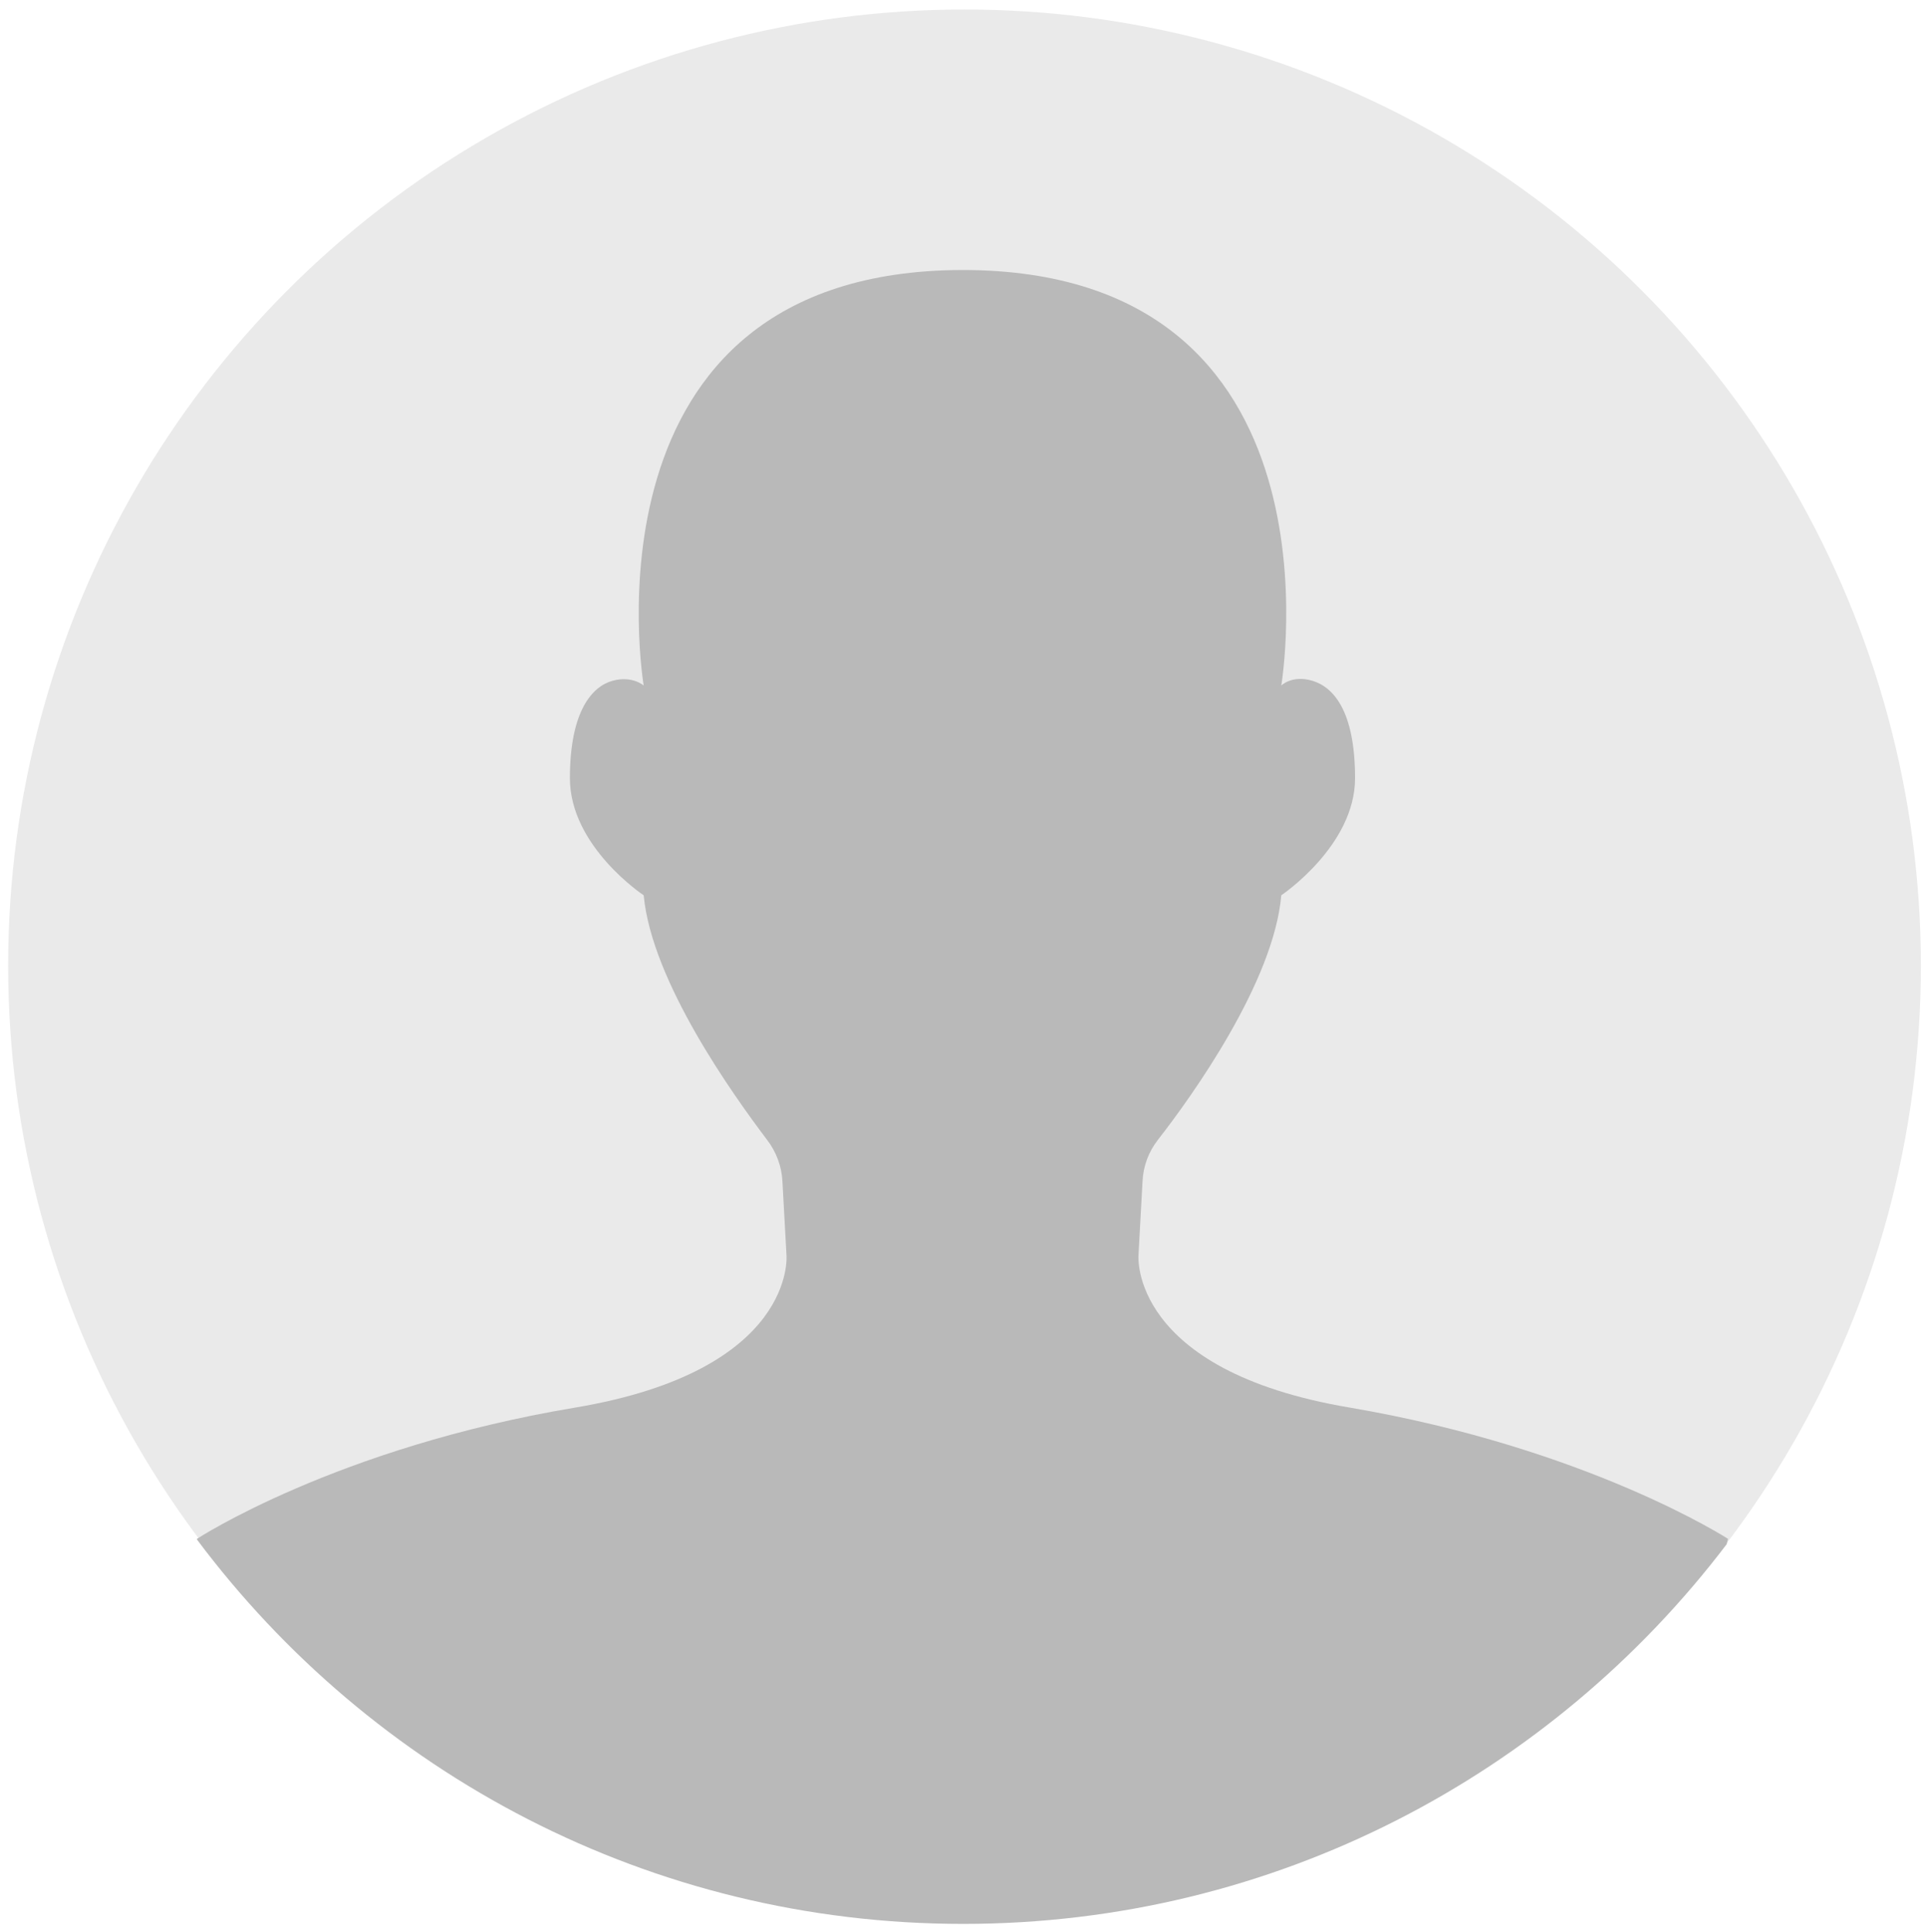
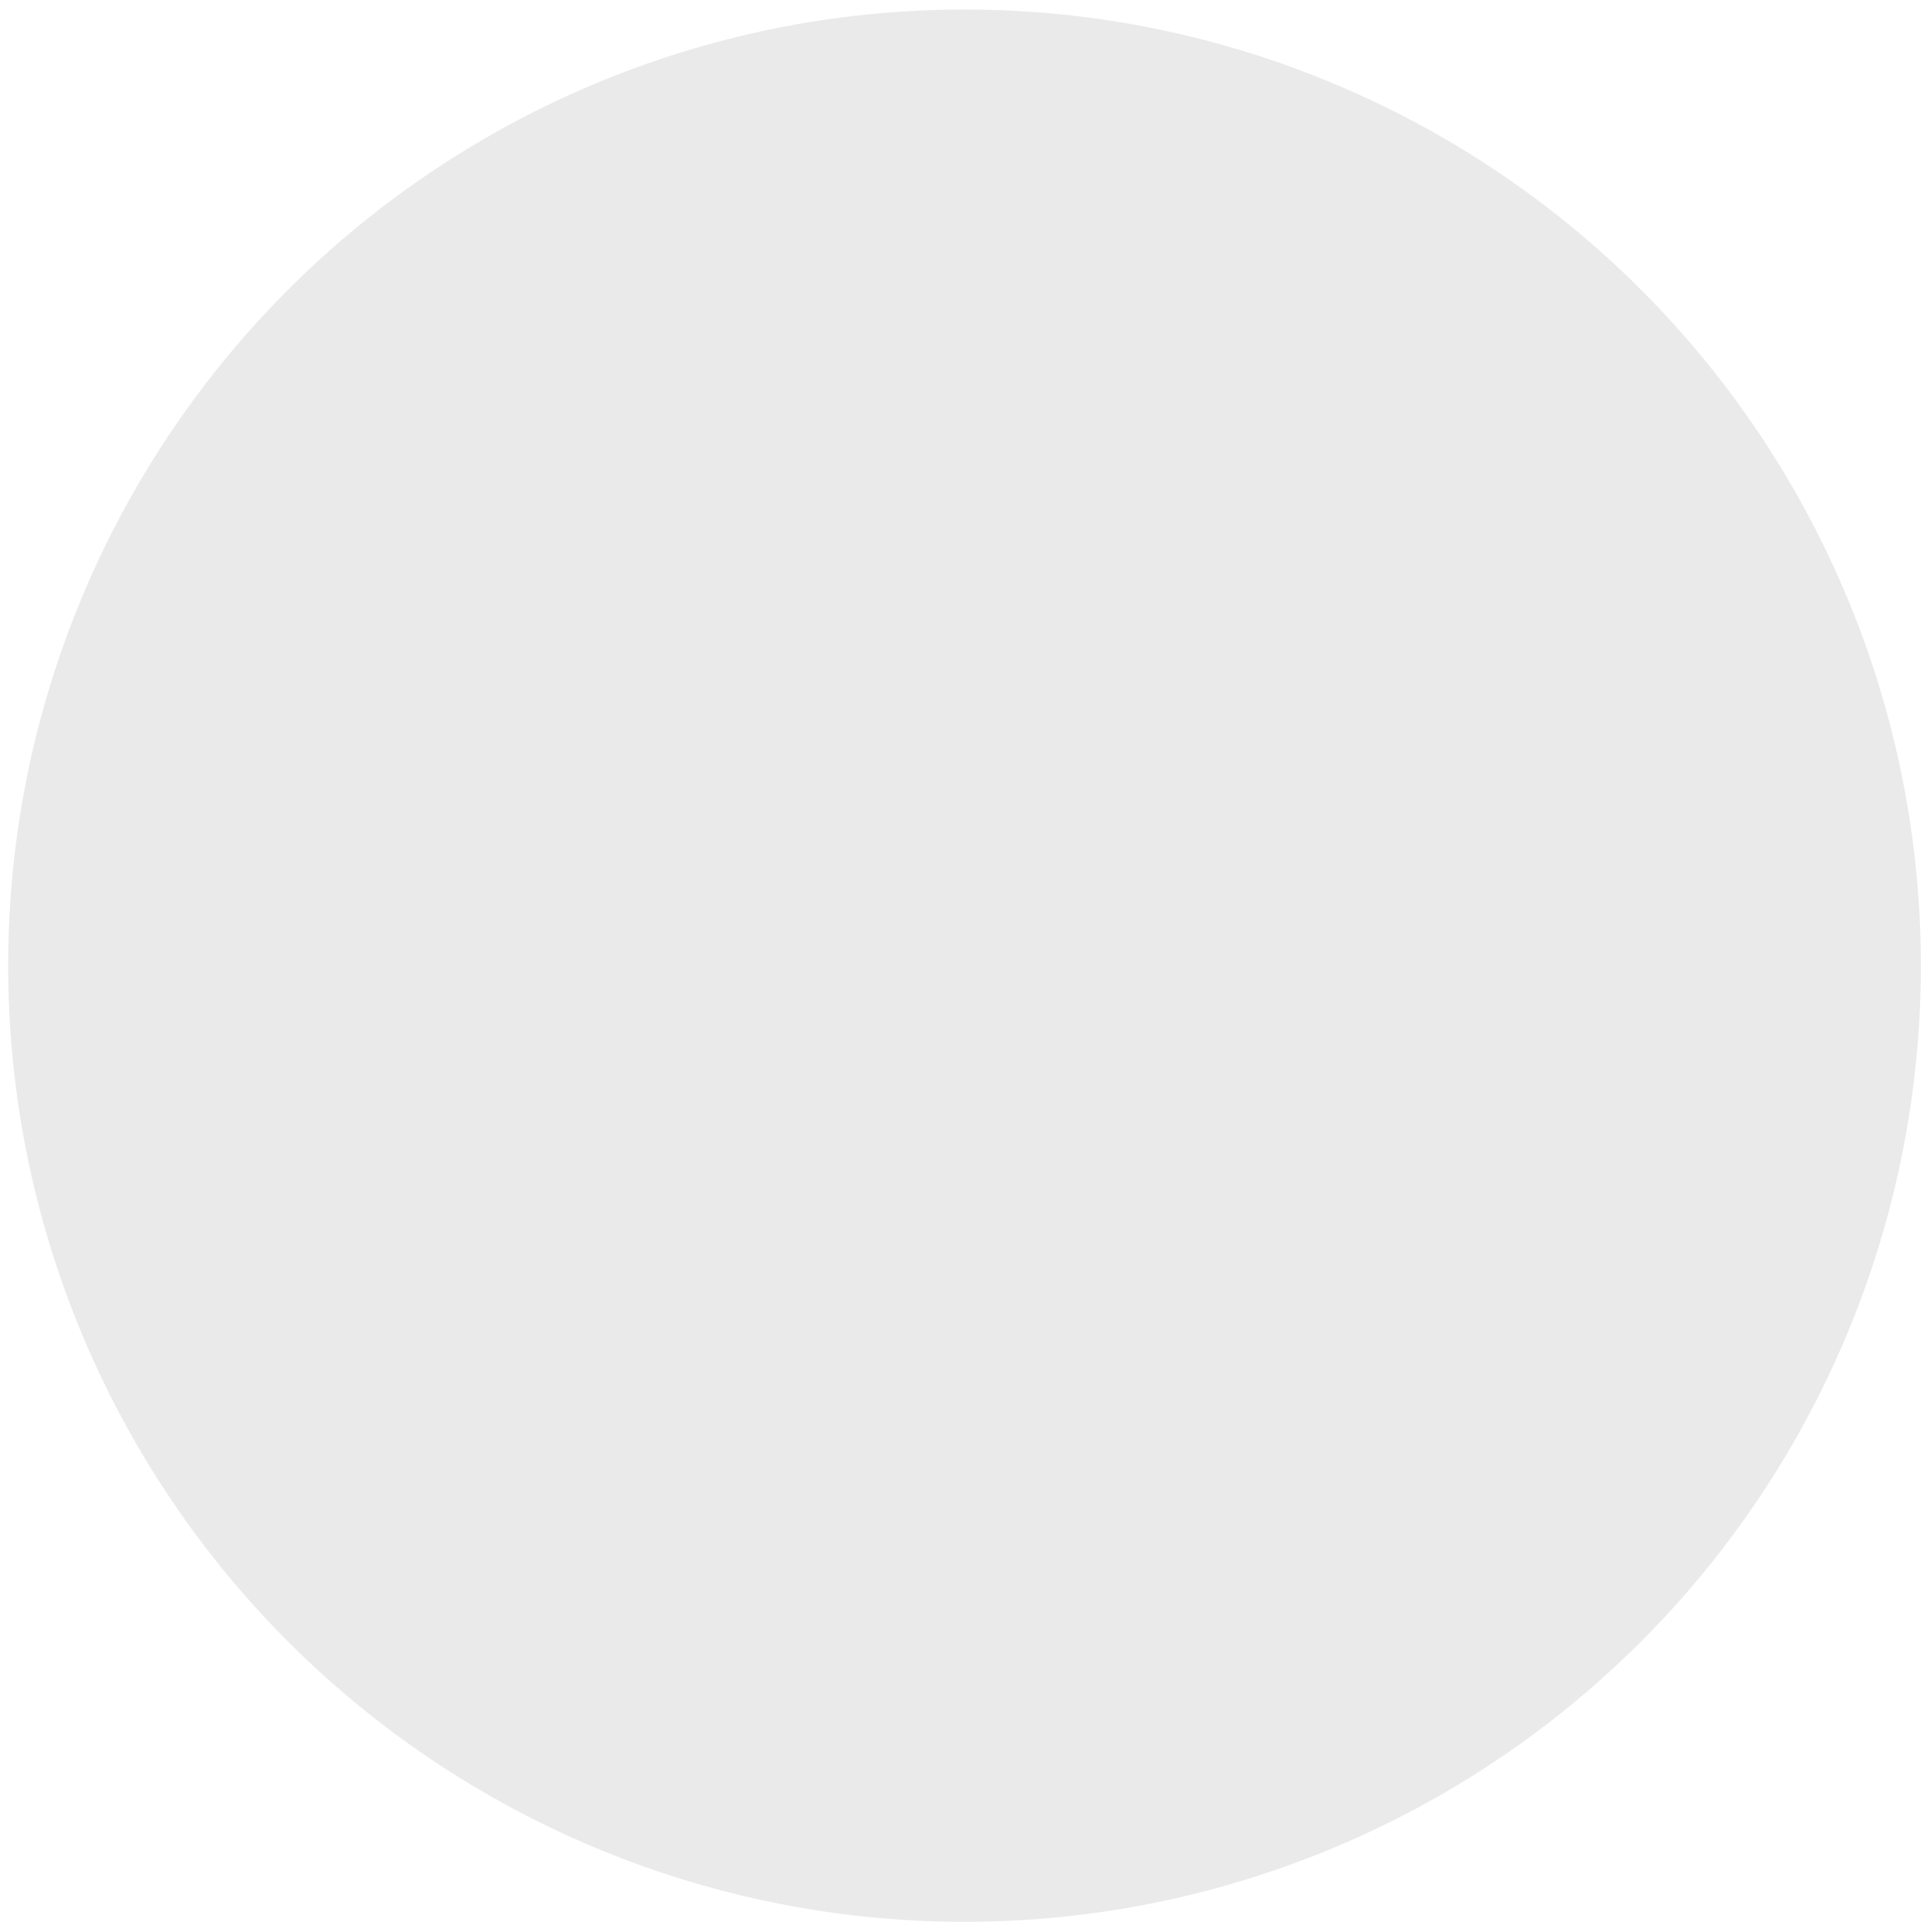
<svg xmlns="http://www.w3.org/2000/svg" version="1.1" id="Ebene_1" x="0px" y="0px" viewBox="0 0 284.7 285.5" style="enable-background:new 0 0 284.7 285.5;" xml:space="preserve">
  <style type="text/css">
	.st0{fill:#EAEAEA;}
	.st1{fill:#484848;}
	.st2{fill:#B9B9B9;}
</style>
  <g>
    <circle class="st0" cx="142.5" cy="142.7" r="141.3" />
    <g>
-       <path class="st1" d="M142.2,39.8c0,0,0.1,0,0.1,0c0,0,0.1,0,0.1,0H142.2z" />
-       <path class="st2" d="M255.3,227.4c0,0-20.7-13.4-55.9-19.4c-32.6-5.5-31.2-22.5-31.2-22.5l0.6-10.9c0.1-2.3,0.9-4.4,2.3-6.2    c5-6.4,17.1-23.3,18.2-36.1c0,0,10.9-7.3,10.9-17.3c0-10.1-3.3-13.5-6.3-14.4s-4.6,0.7-4.6,0.7s10.4-61.4-47.1-61.4    c-57.5,0.1-47.1,61.4-47.1,61.4s-1.7-1.5-4.6-0.7s-6.3,4.3-6.3,14.4c0,10.1,10.9,17.3,10.9,17.3c1.2,12.8,13.3,29.6,18.2,36.1    c1.4,1.8,2.2,4,2.3,6.2l0.6,10.9c0,0,1.5,17-31.2,22.5c-35.3,5.9-55.9,19.4-55.9,19.4v0.1c0,0,0,0,0,0    c25.8,34.5,66.9,56.8,113.2,56.8c46,0,86.9-22,112.8-56.1" />
-     </g>
+       </g>
  </g>
</svg>